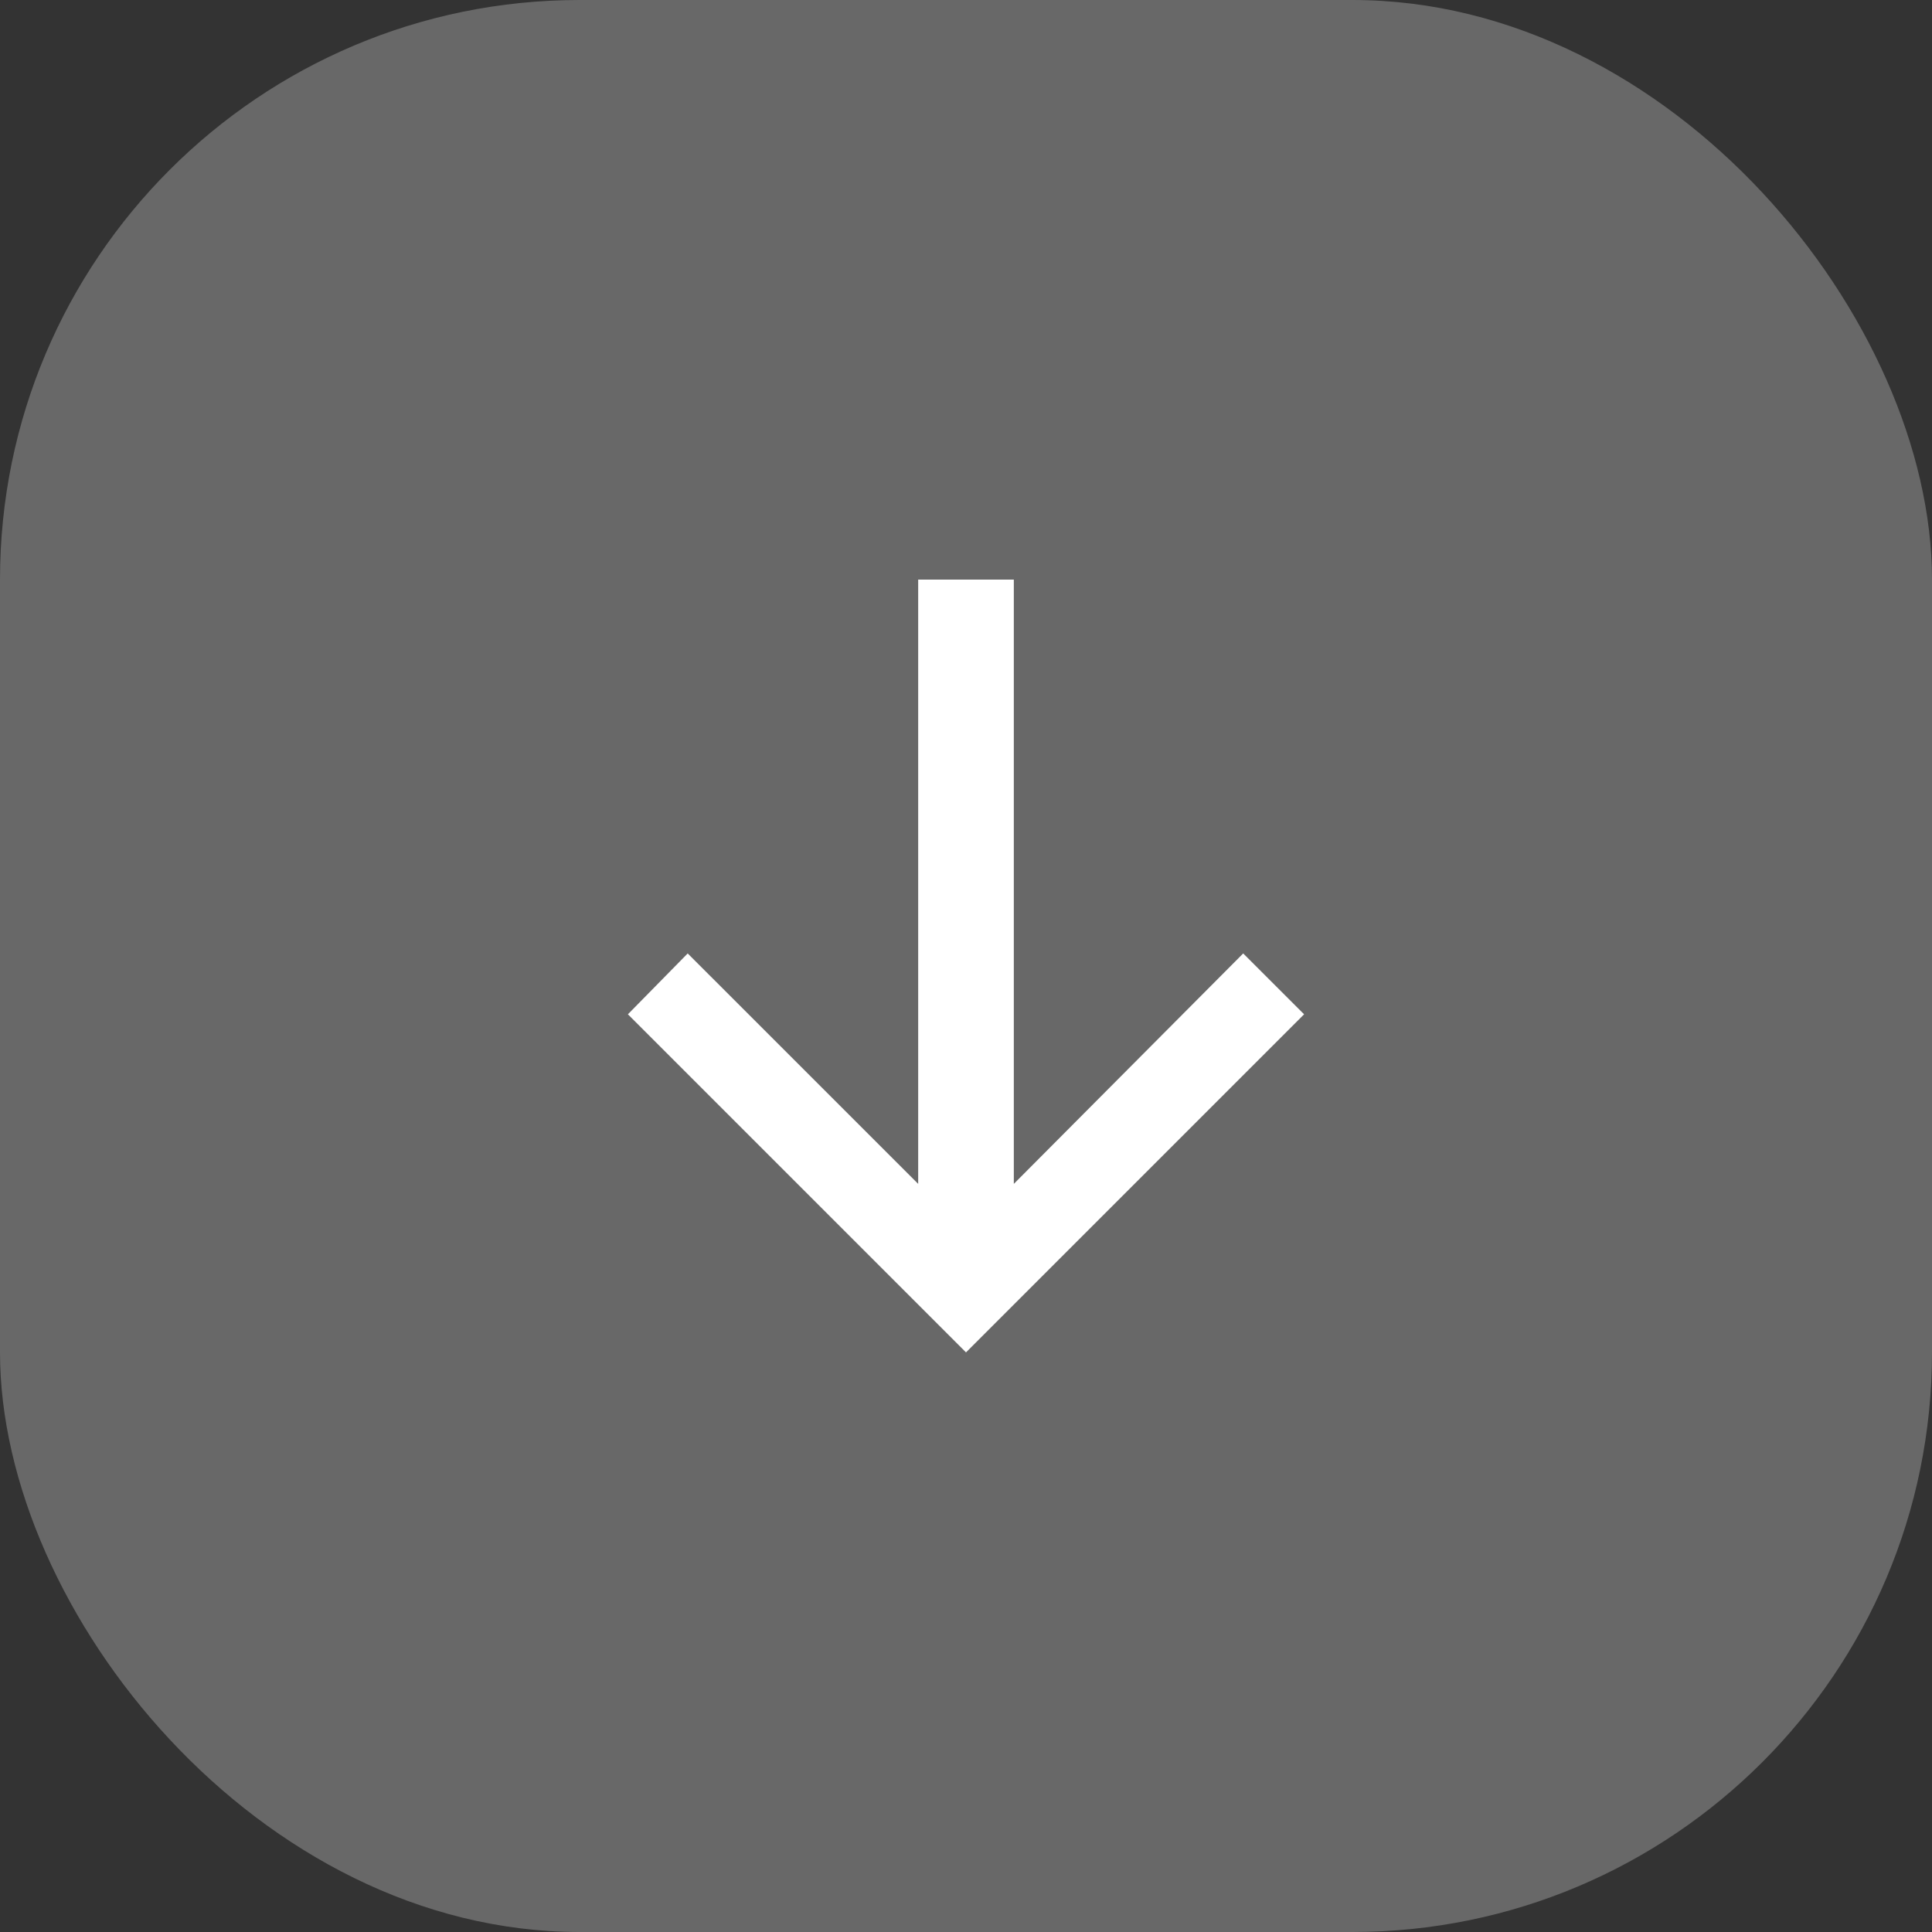
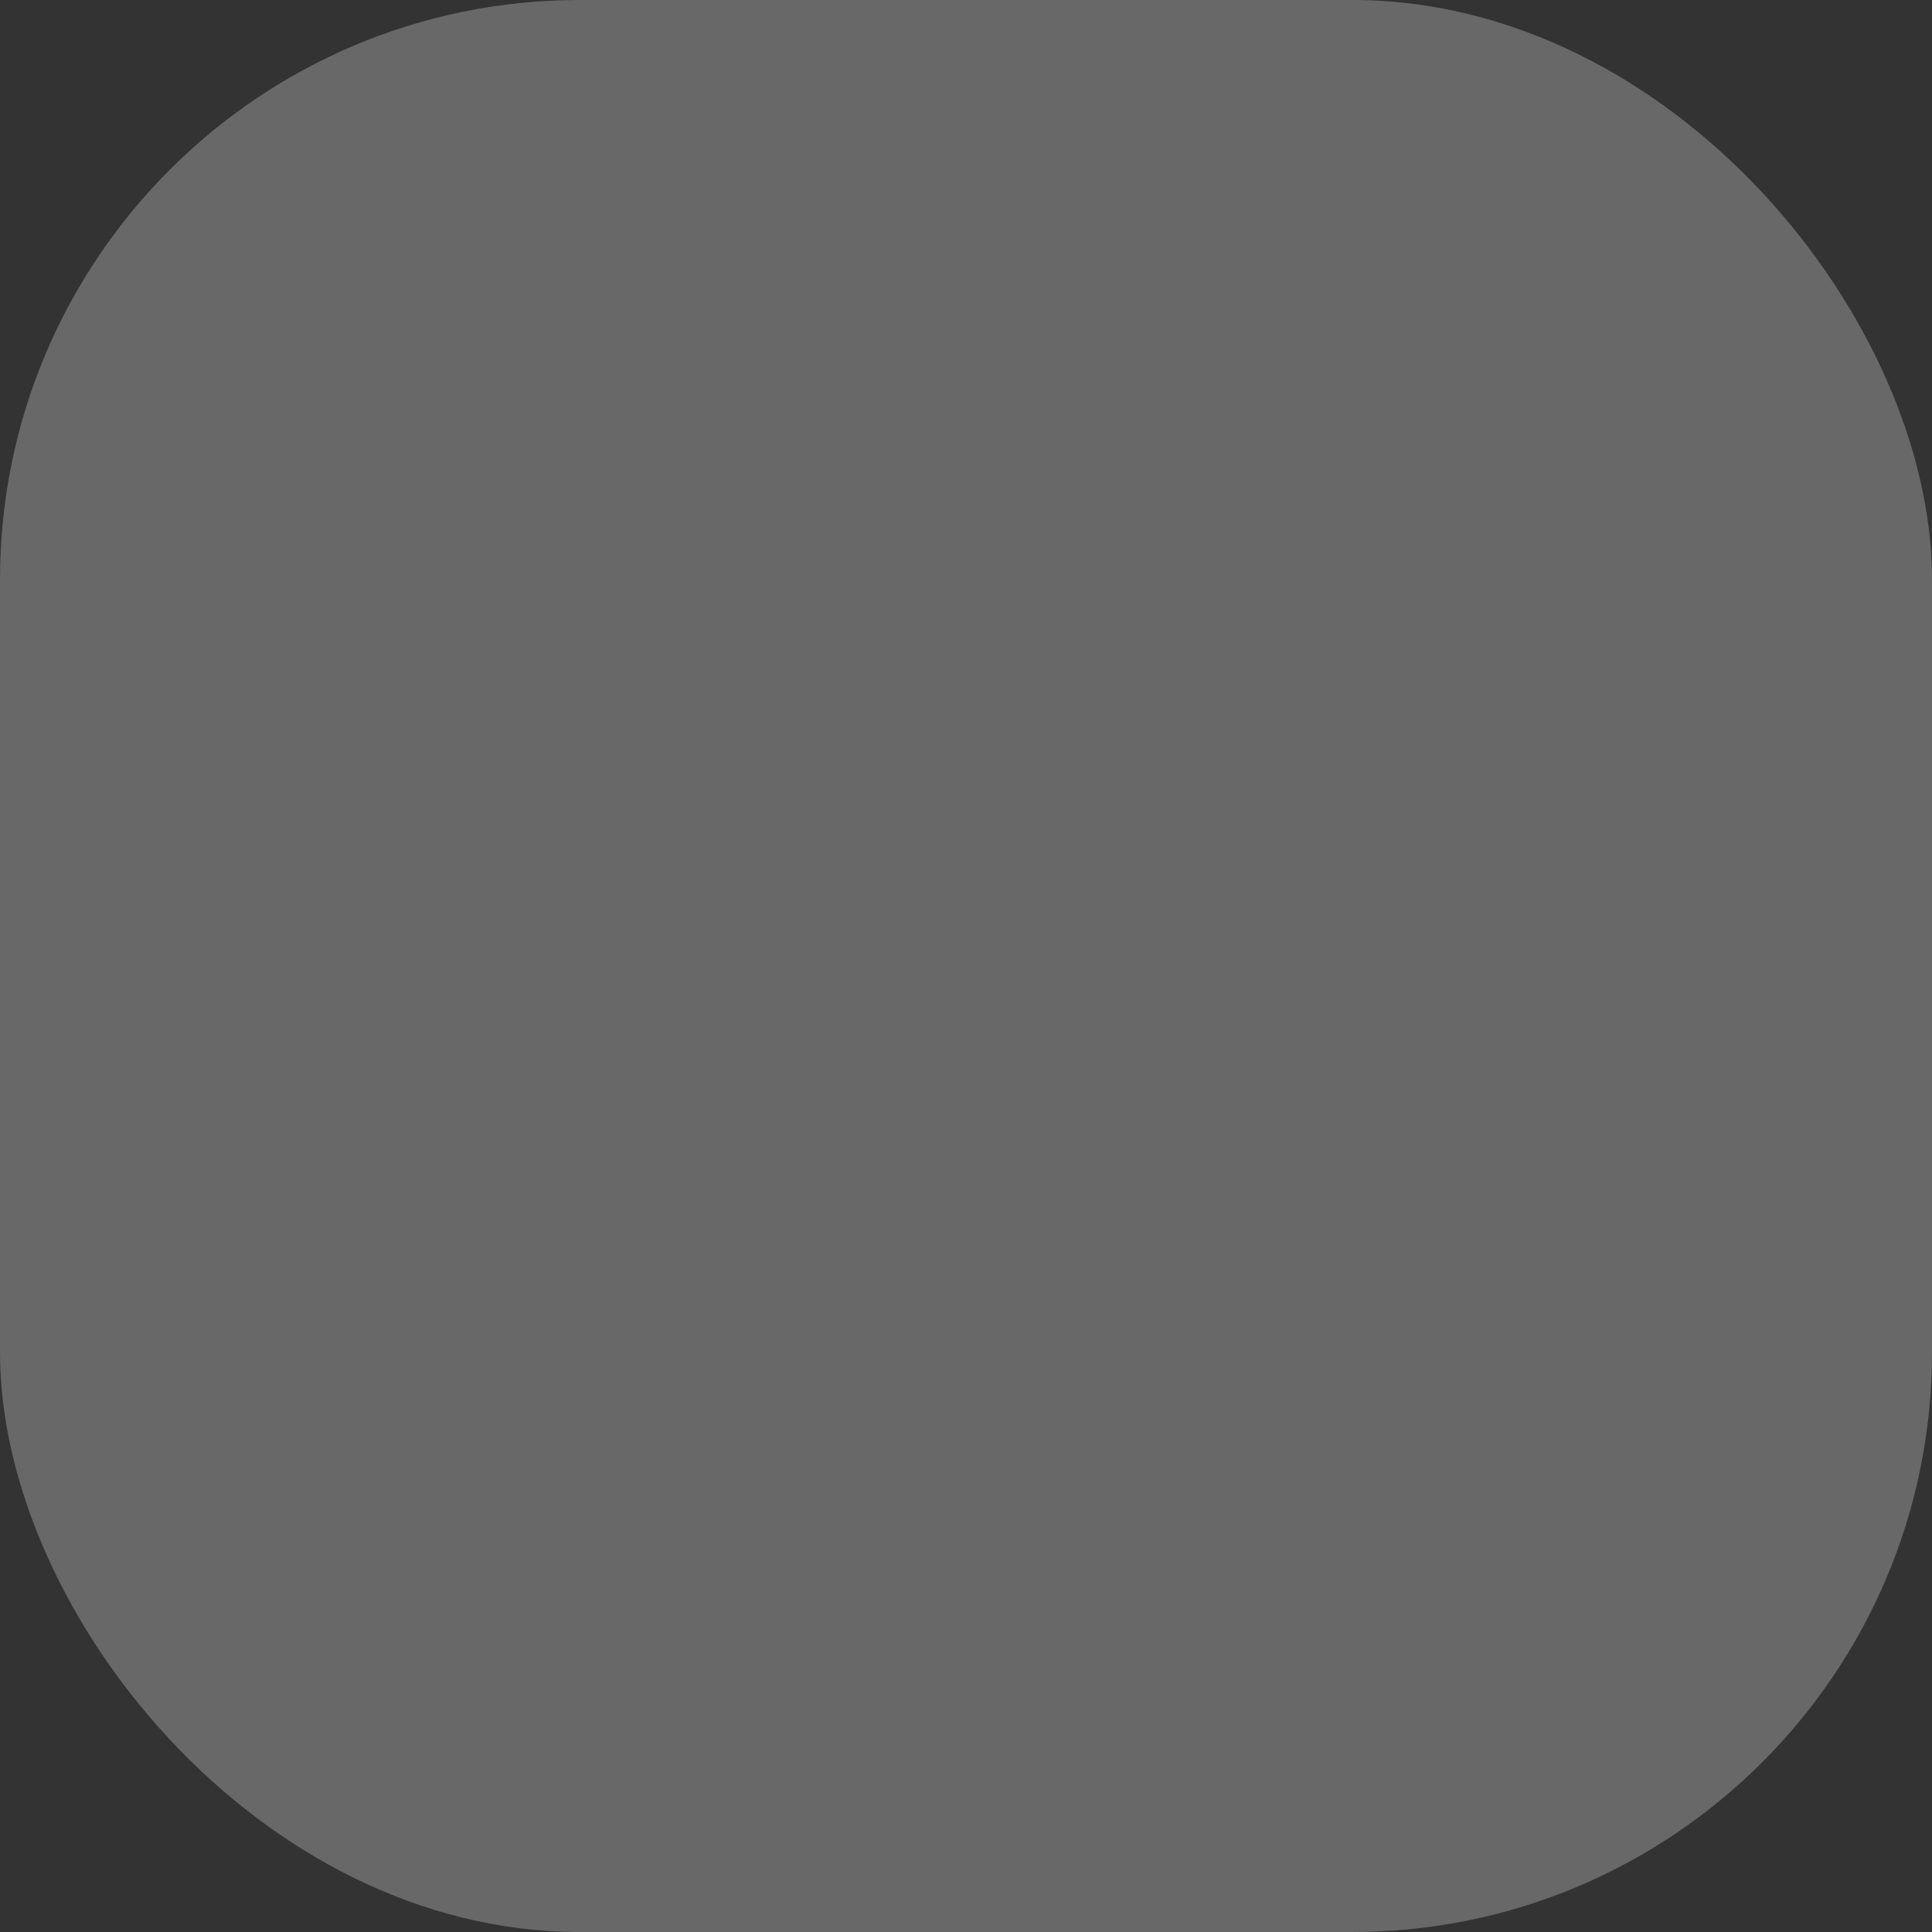
<svg xmlns="http://www.w3.org/2000/svg" width="40" height="40" viewBox="0 0 40 40" fill="none">
  <rect x="0" y="0" width="40" height="40" fill="#333333" stroke="none" />
  <rect width="40" height="40" rx="12" fill="white" fill-opacity="0.26" />
  <g clip-path="url(#clip0_3210_5051)">
-     <path d="M19.01 12H20.99V24.511L25.739 19.74L27 21L20 28L13 21L14.238 19.74L19.01 24.511V12Z" fill="white" />
-   </g>
+     </g>
  <defs>
    <clipPath id="clip0_3210_5051">
-       <rect width="16" height="16" fill="white" transform="translate(12 12)" />
-     </clipPath>
+       </clipPath>
  </defs>
</svg>